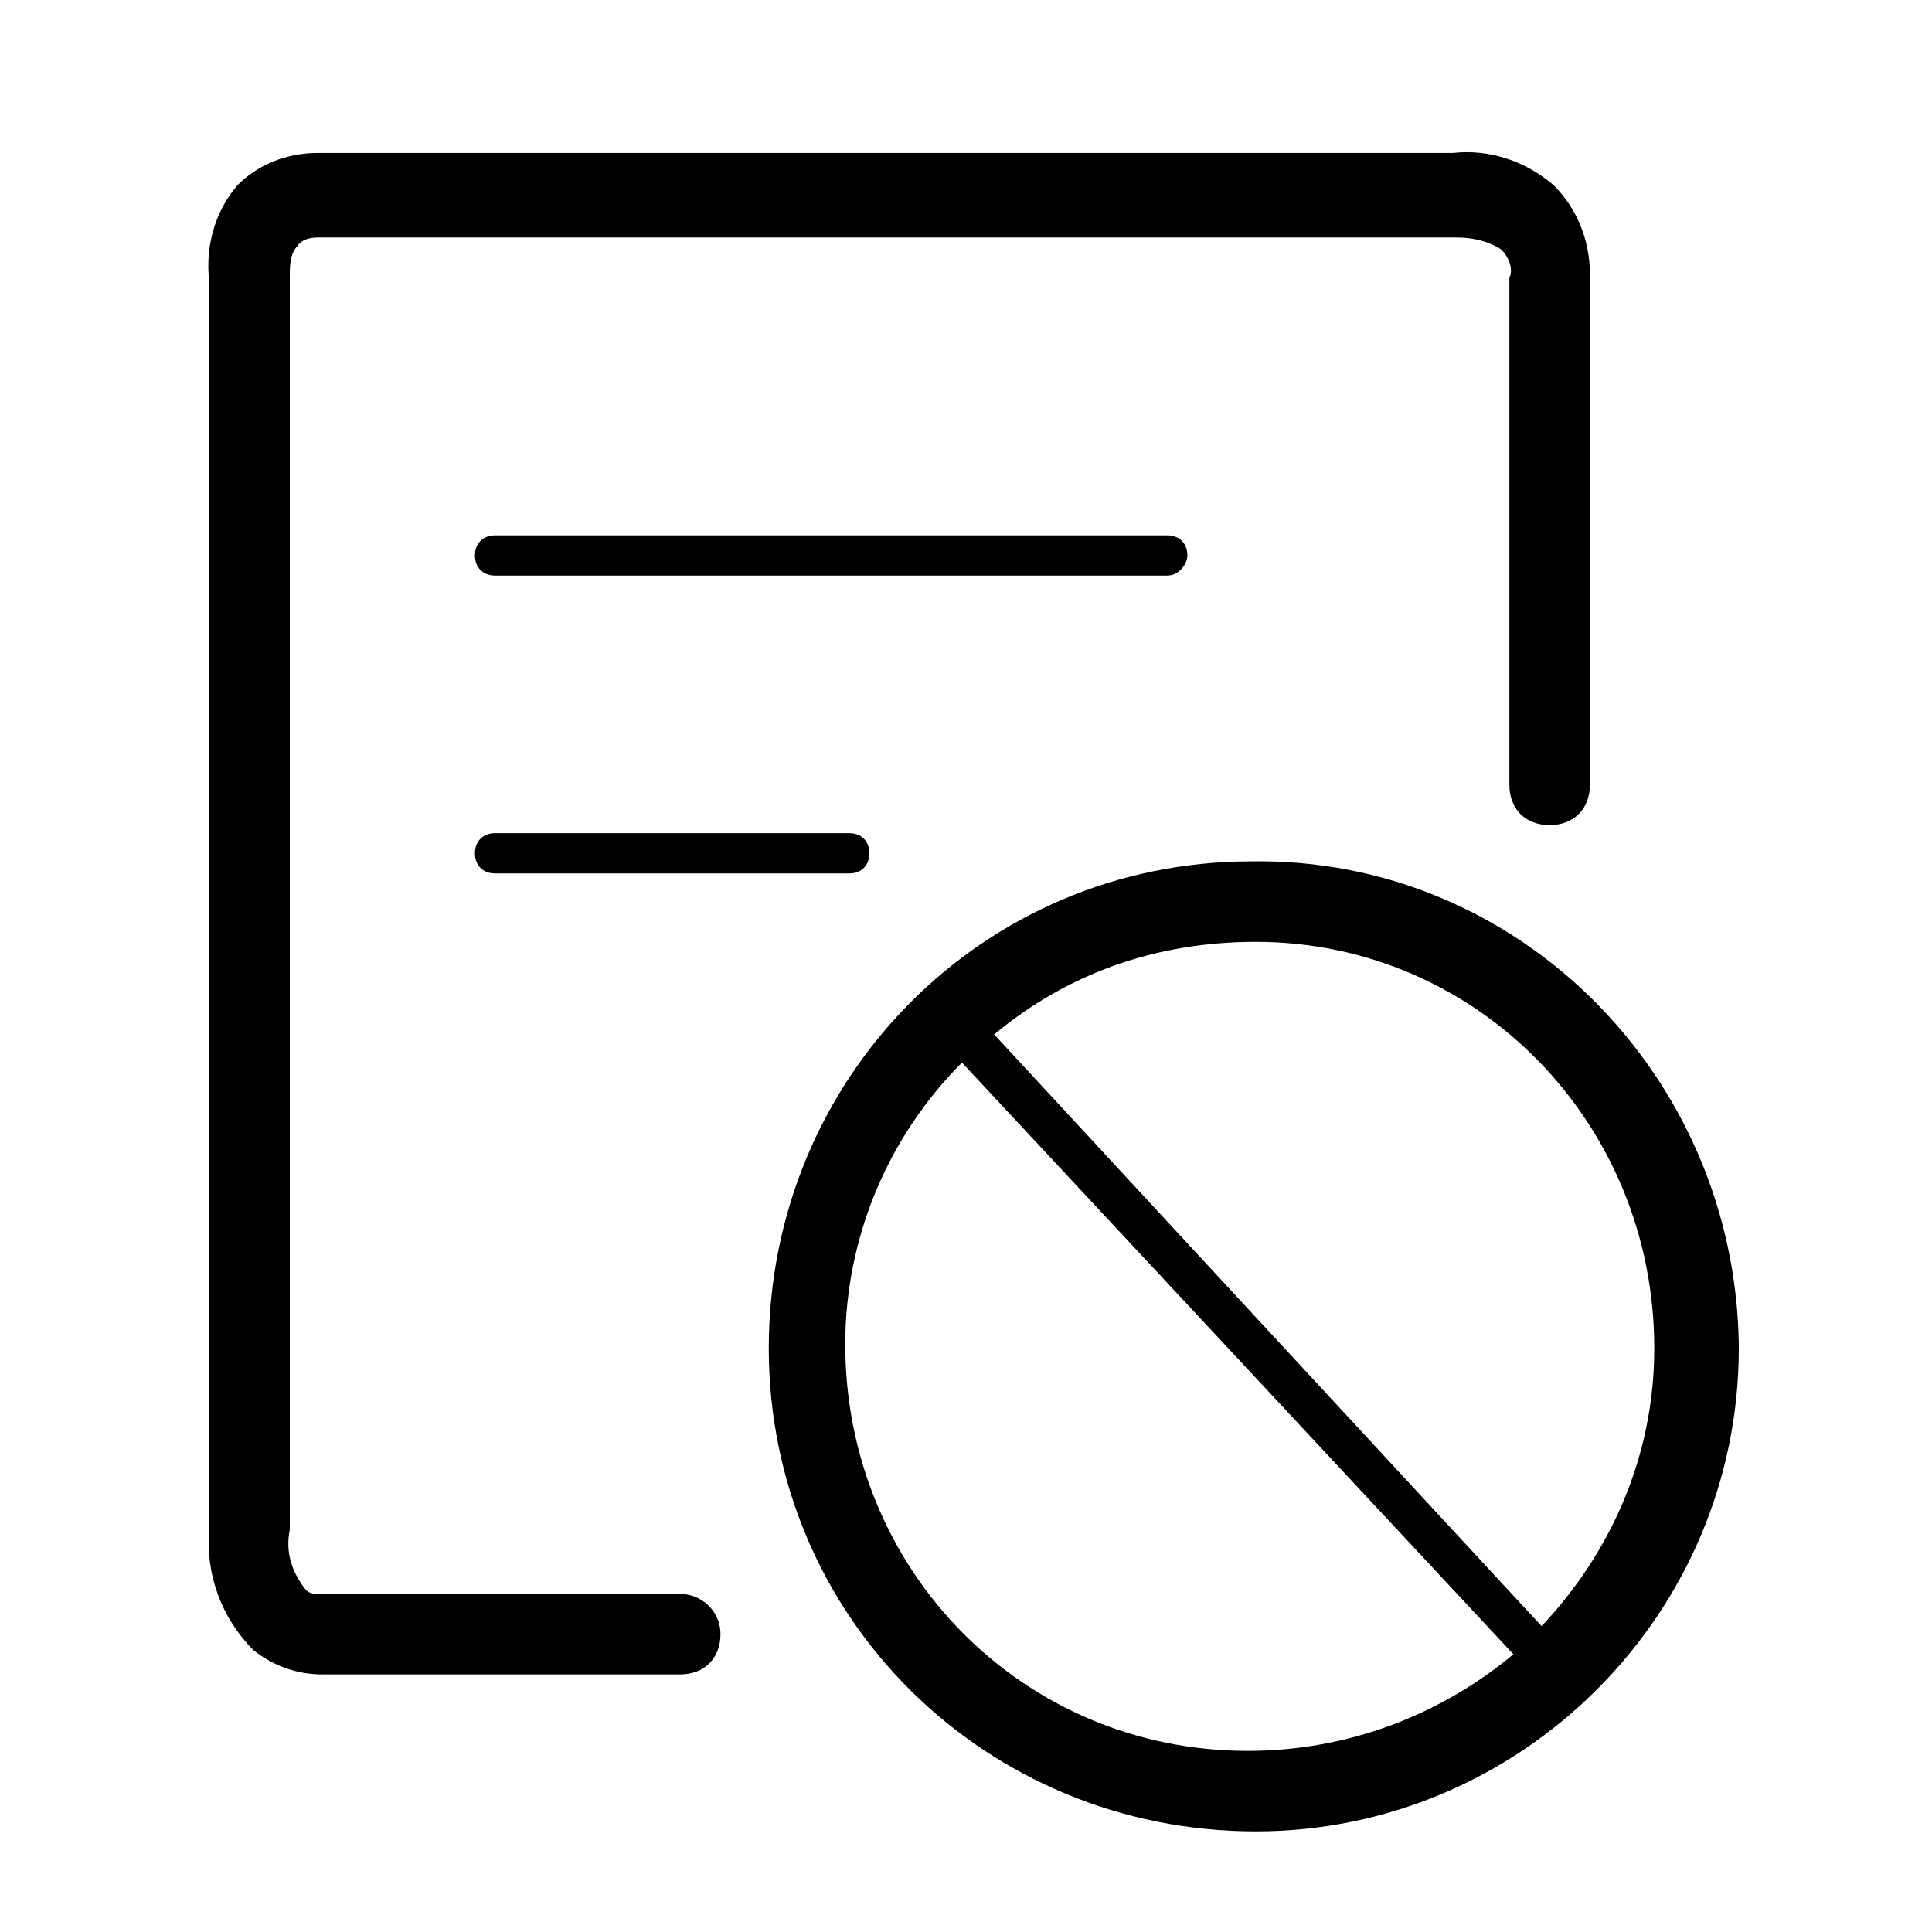
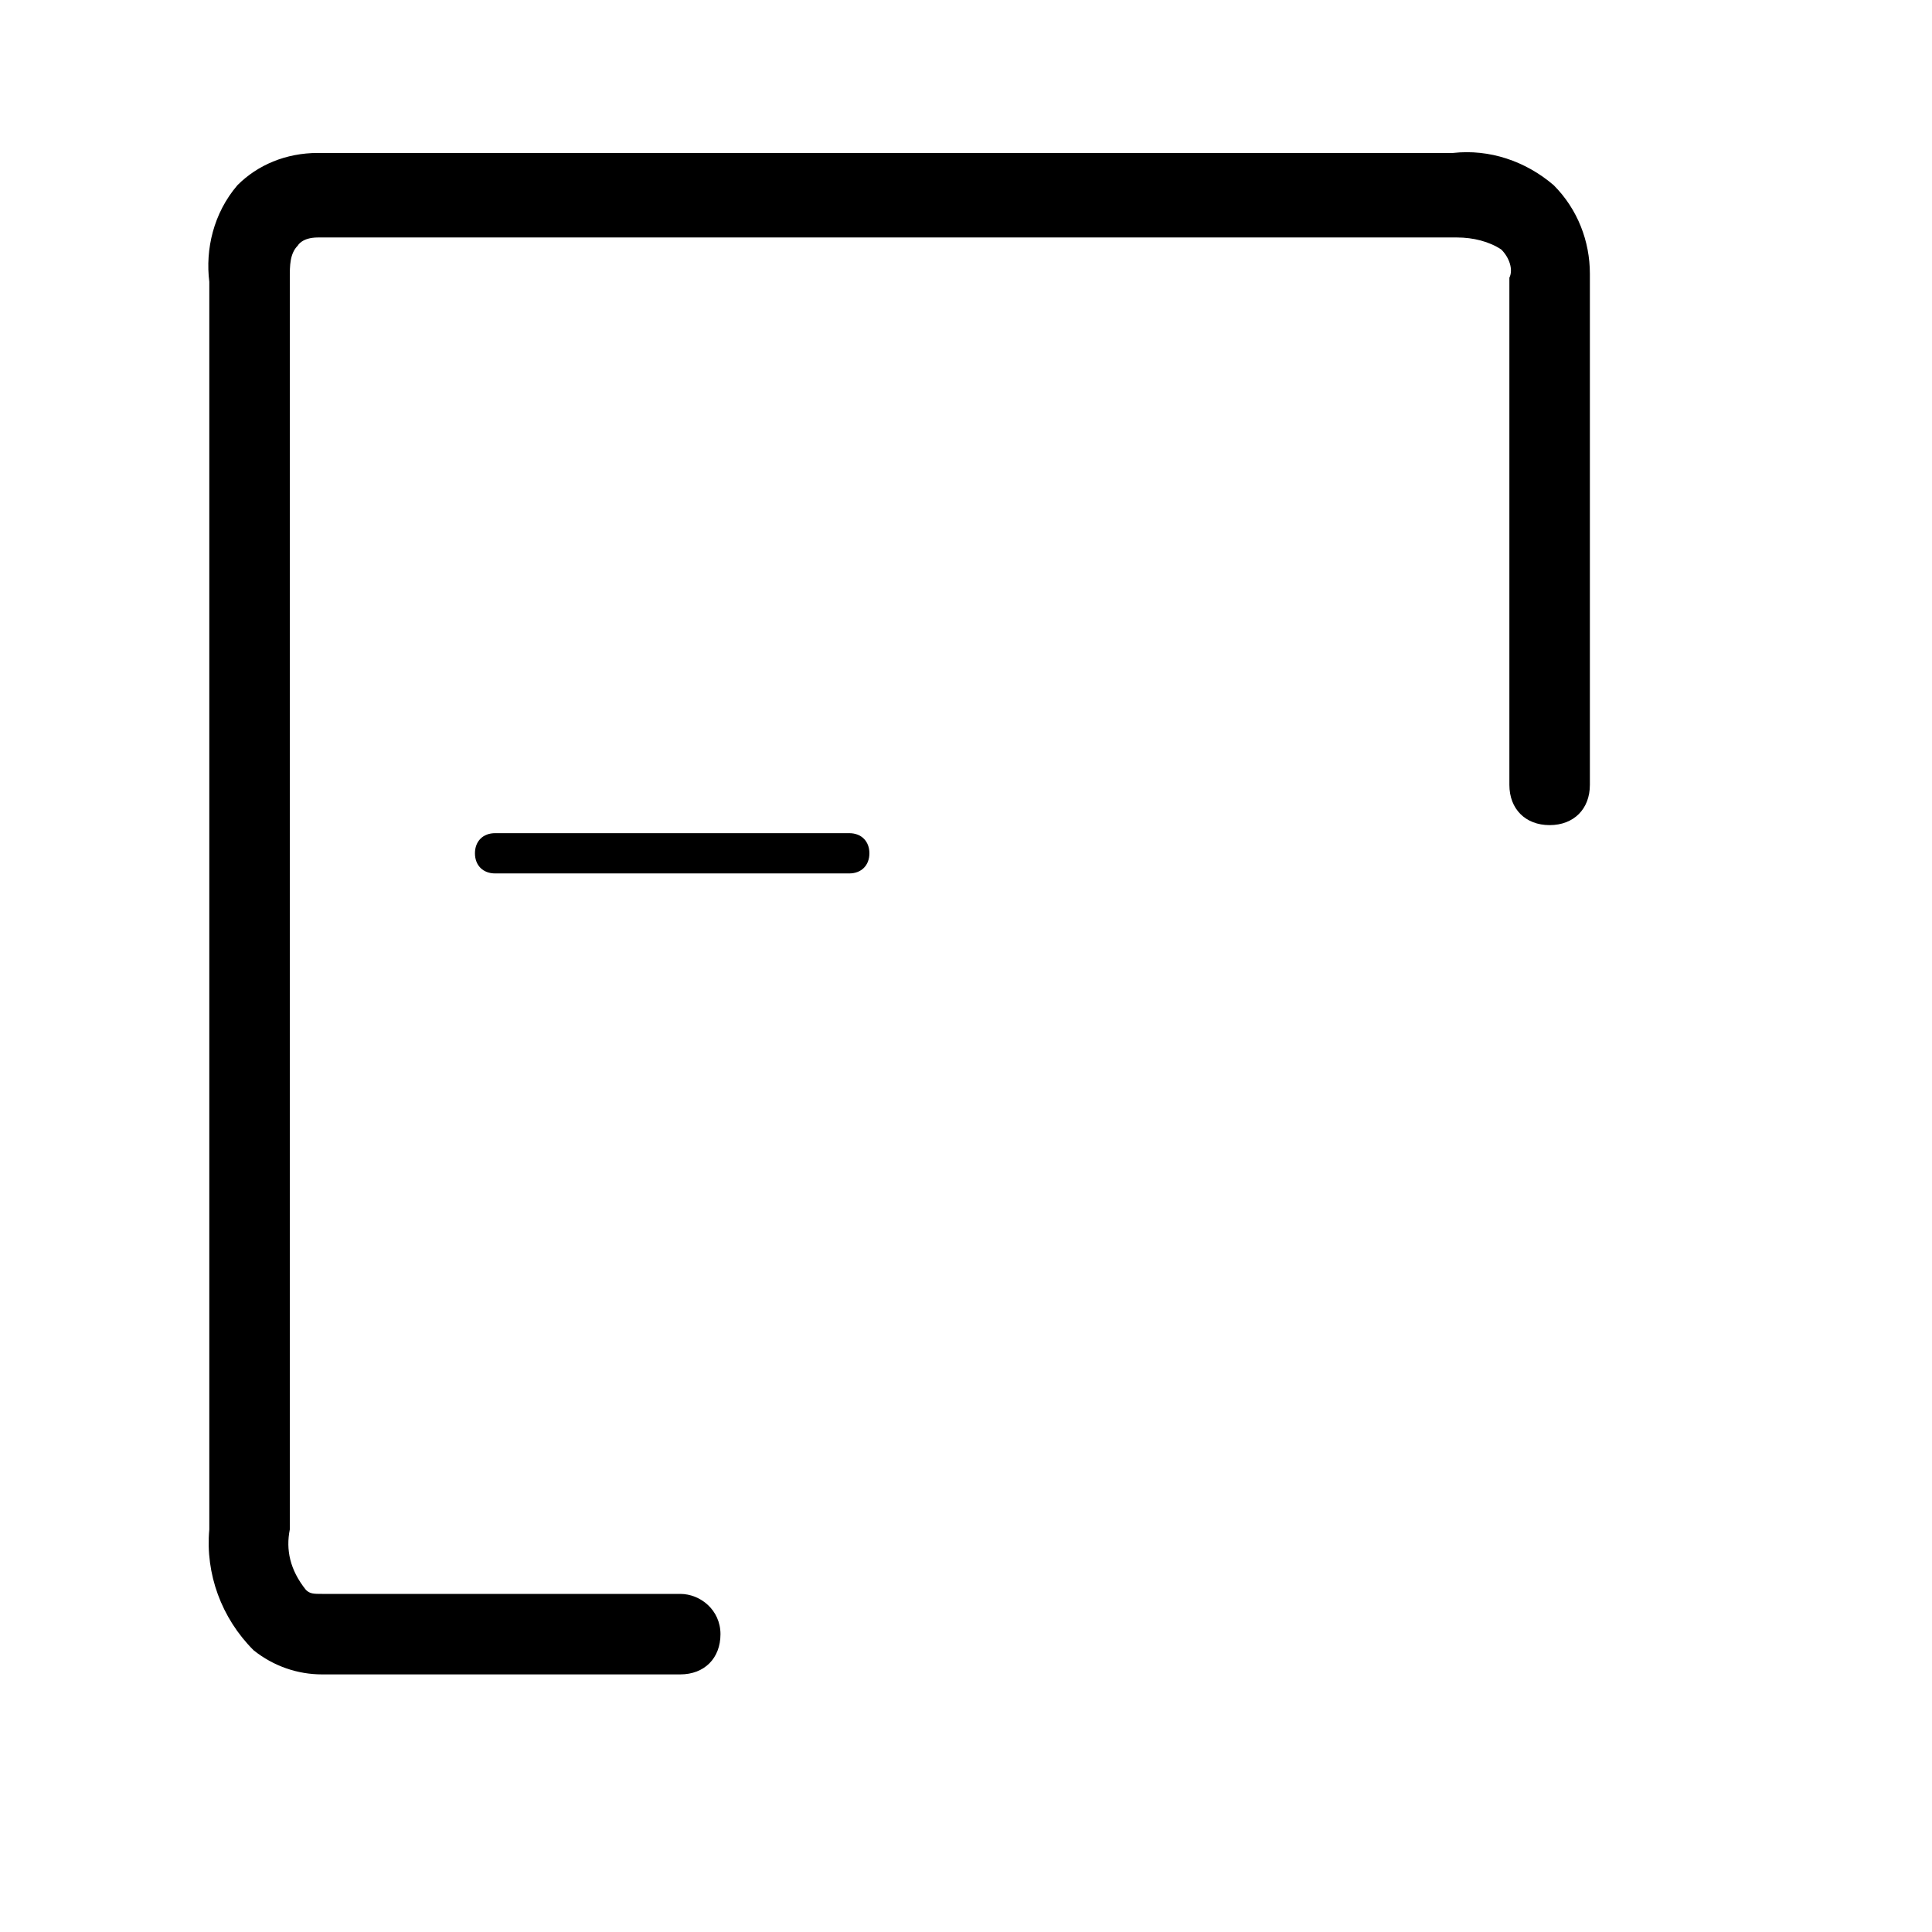
<svg xmlns="http://www.w3.org/2000/svg" version="1.1" id="图层_1" x="0px" y="0px" viewBox="0 0 48 48" style="width: 36px; height: 36px;" xml:space="preserve" width="36" height="36">
  <title>黑名单-03svg</title>
  <g>
-     <path d="M31.1,21.4c-6.7,0-12,5.4-12,12.1c0,6.7,5.4,12,12.1,12c6.6,0,12-5.4,12-12c0,0,0-0.1,0-0.1C43.1,26.7,37.7,21.3,31.1,21.4   z M31,43.5c-5.6,0-10-4.5-10-10.1c0-2.7,1.1-5.2,2.9-7l13.7,14.7C35.8,42.6,33.5,43.5,31,43.5z M41.1,33.5c0,2.7-1.1,5.1-2.8,6.9   L24.7,25.7c1.8-1.5,4-2.3,6.5-2.3C36.7,23.4,41.1,27.9,41.1,33.5C41.2,33.4,41.1,33.4,41.1,33.5z" />
-     <path d="M29.5,13.8c0-0.3-0.2-0.5-0.5-0.5H12.3c-0.3,0-0.5,0.2-0.5,0.5s0.2,0.5,0.5,0.5H29C29.3,14.3,29.5,14,29.5,13.8z" />
    <path d="M12.3,20.7c-0.3,0-0.5,0.2-0.5,0.5s0.2,0.5,0.5,0.5h8.8c0.3,0,0.5-0.2,0.5-0.5s-0.2-0.5-0.5-0.5H12.3z" />
    <path d="M16.9,39.6H8c-0.2,0-0.3,0-0.4-0.1C7.2,39,7.1,38.5,7.2,38V6.9c0-0.3,0-0.6,0.2-0.8c0,0,0.1-0.2,0.5-0.2h28.3   c0.4,0,0.8,0.1,1.1,0.3c0.2,0.2,0.3,0.5,0.2,0.7v12.6c0,0.6,0.4,1,1,1s1-0.4,1-1V6.8c0-0.8-0.3-1.6-0.9-2.2   c-0.7-0.6-1.6-0.9-2.5-0.8H7.9c-0.8,0-1.5,0.3-2,0.8C5.3,5.3,5.1,6.2,5.2,7v31c-0.1,1.1,0.3,2.2,1.1,3c0.5,0.4,1.1,0.6,1.7,0.6v0   h8.9c0.6,0,1-0.4,1-1C17.9,40,17.4,39.6,16.9,39.6z" />
  </g>
</svg>